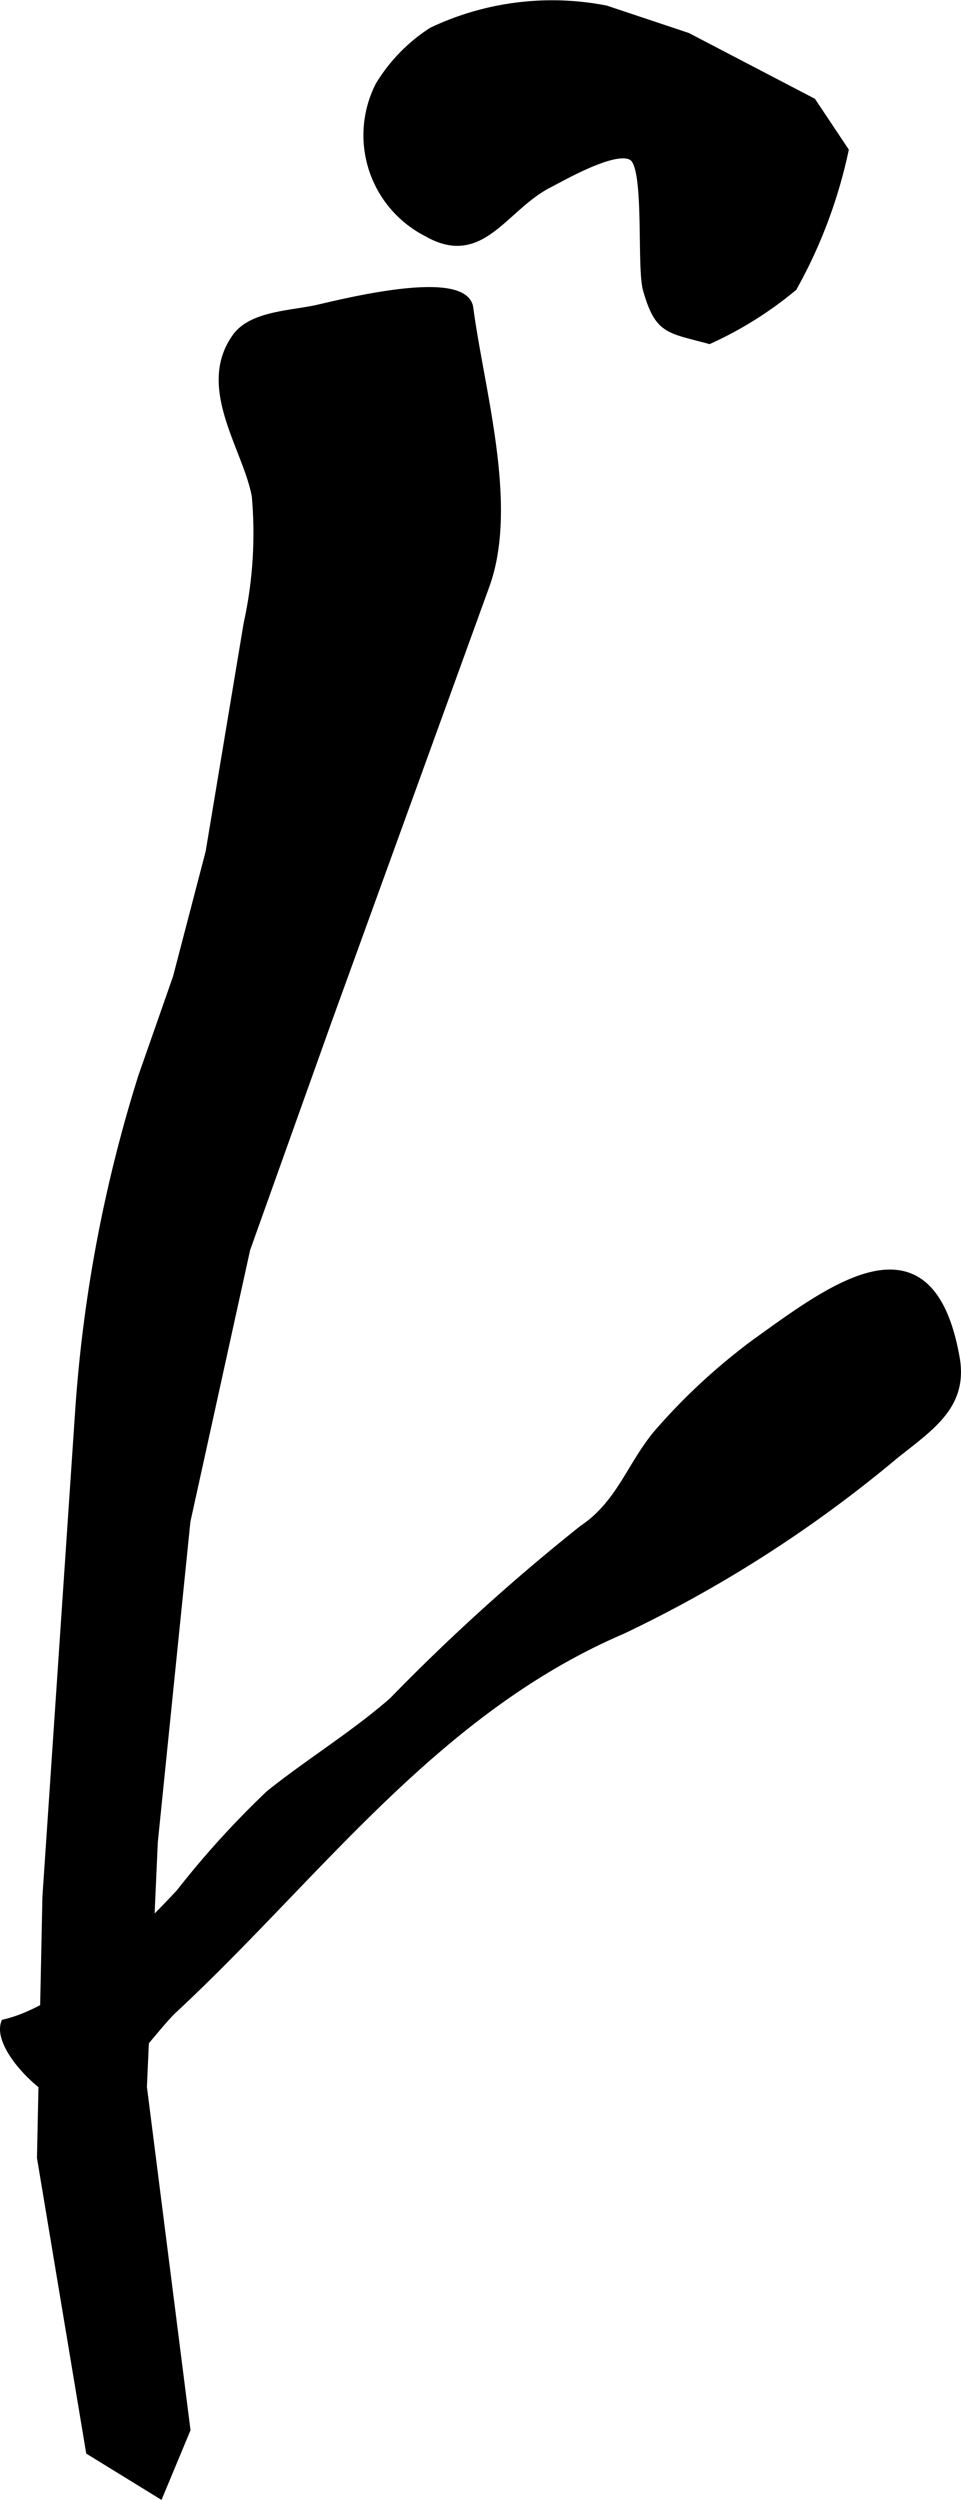
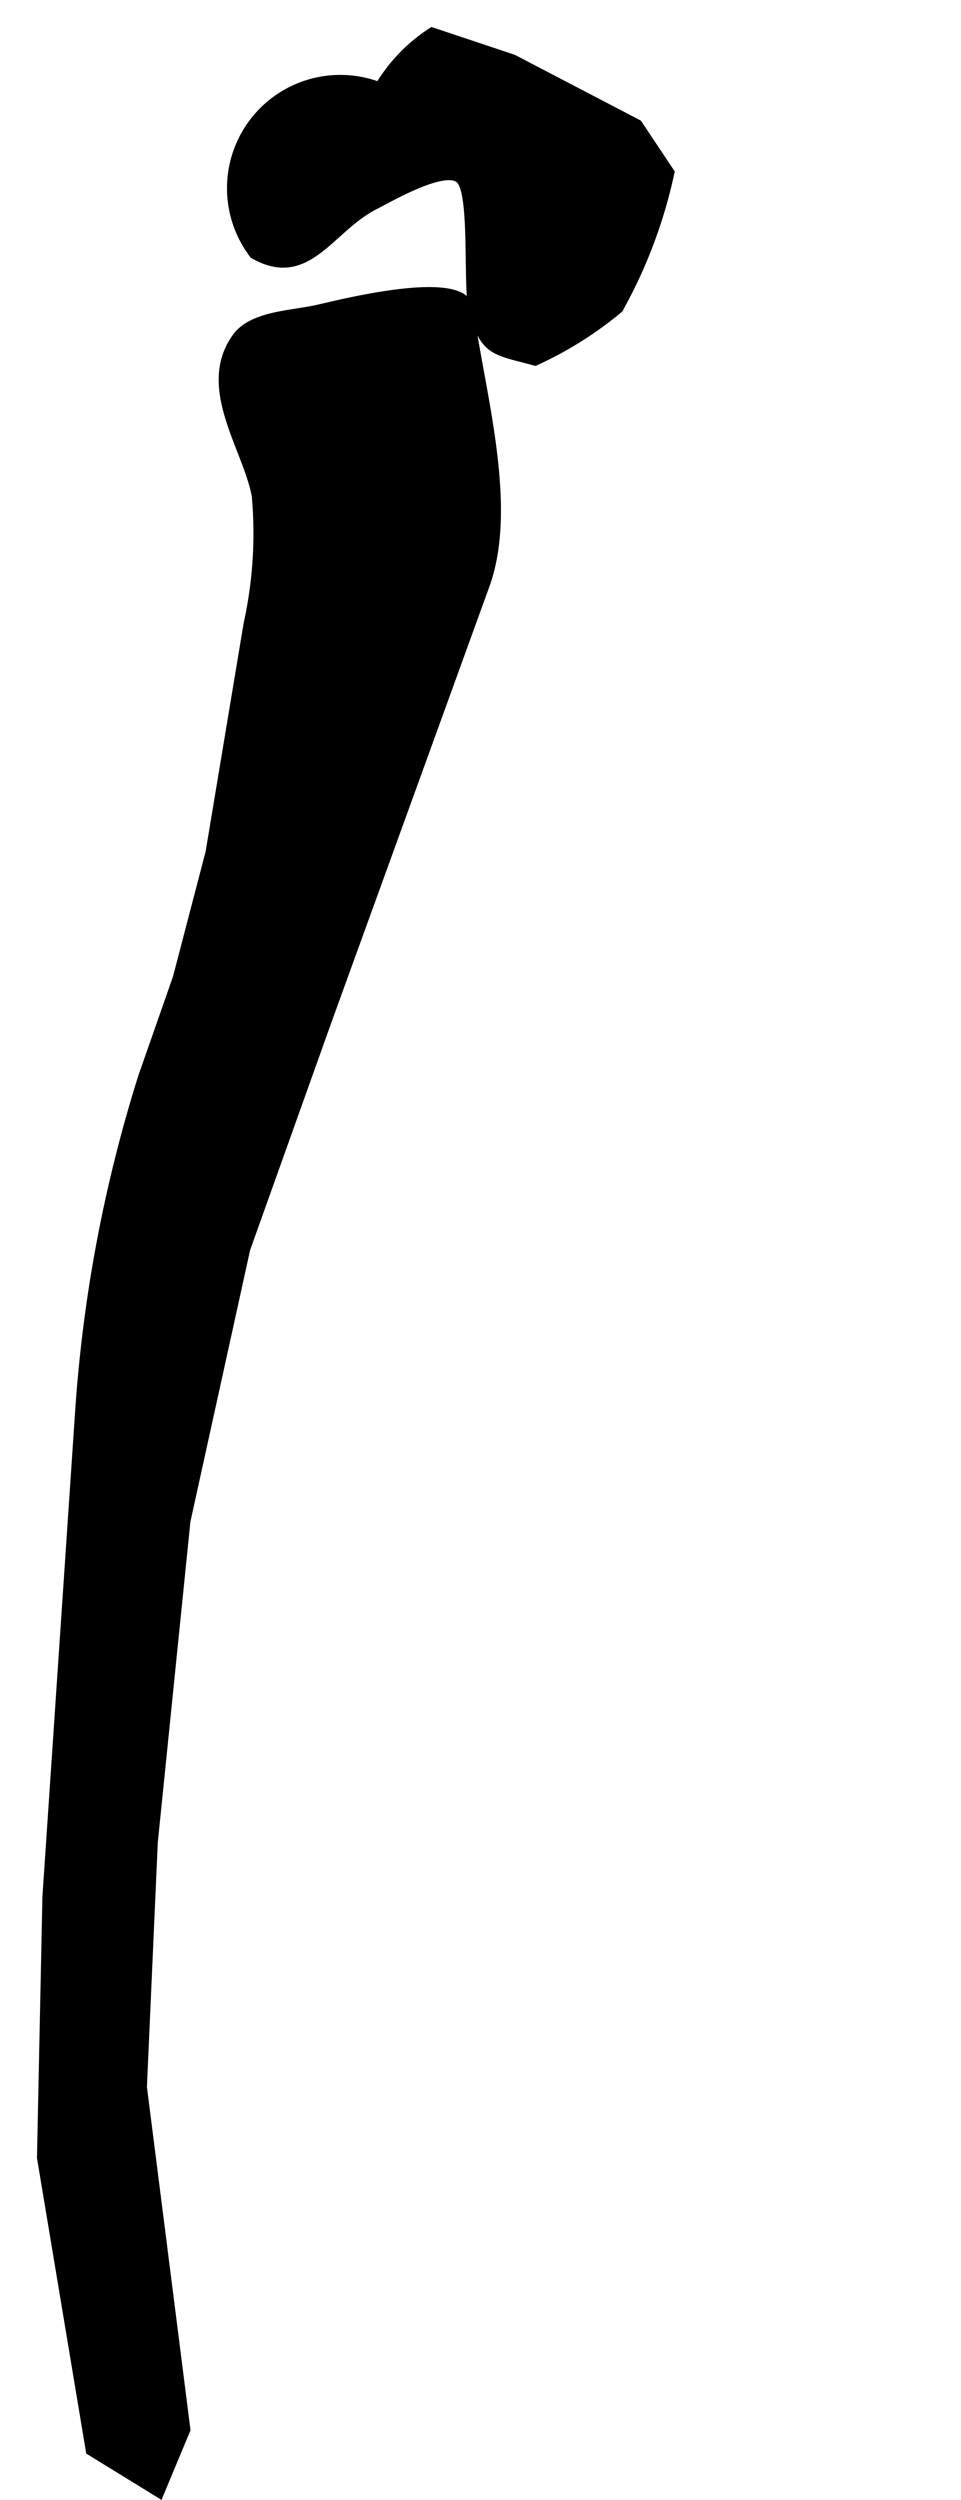
<svg xmlns="http://www.w3.org/2000/svg" version="1.1" width="7.728mm" height="20.098mm" viewBox="0 0 21.906 56.97">
  <defs>
    <style type="text/css">
      .a {
        stroke: #000;
        stroke-miterlimit: 10;
        stroke-width: 0.15px;
      }
    </style>
  </defs>
  <path class="a" d="M5.367,7.678c.365-.511,1.236-.52,1.846-.652.443-.095,3.385-.867,3.501-.006.252,1.898,1.031,4.494.371,6.323l-3.596,9.918-1.86,5.208-1.363,6.199-.744,7.315-.248,5.579.992,7.811-.62,1.488-1.612-.992-1.116-6.695.124-5.951.744-11.035a32.721,32.721,0,0,1,1.442-7.663c.262-.746.533-1.523.789-2.255l.744-2.851.867-5.207a9.576,9.576,0,0,0,.186-2.913C5.607,10.203,4.546,8.827,5.367,7.678Z" />
-   <path class="a" d="M8.634,1.94A3.849,3.849,0,0,1,9.845.697a6.405,6.405,0,0,1,3.968-.497l1.86.621,2.852,1.488.744,1.116a11.203,11.203,0,0,1-1.176,3.13,8.491,8.491,0,0,1-1.924,1.208c-.935-.255-1.167-.21-1.438-1.161-.146-.513.038-2.715-.302-3.002-.34-.285-1.581.434-1.922.609-1.018.524-1.527,1.821-2.771,1.111A2.508,2.508,0,0,1,8.634,1.94Z" />
-   <path class="a" d="M16.816,30.894c.159-.128.316-.247.466-.355,1.71-1.227,3.931-2.906,4.518.4.191,1.08-.55,1.563-1.377,2.219a29.219,29.219,0,0,1-6.235,4.006c-4.272,1.832-6.955,5.601-10.228,8.644-.449.417-1.606,2.066-2.147,2.115-.597.055-1.937-1.225-1.713-1.829,1.388-.323,3.052-1.961,3.99-2.968a20.529,20.529,0,0,1,2.047-2.253c.921-.736,1.91-1.335,2.804-2.114a45.85,45.85,0,0,1,4.338-3.927c.844-.566,1.081-1.434,1.692-2.167A13.782,13.782,0,0,1,16.816,30.894Z" />
+   <path class="a" d="M8.634,1.94A3.849,3.849,0,0,1,9.845.697l1.86.621,2.852,1.488.744,1.116a11.203,11.203,0,0,1-1.176,3.13,8.491,8.491,0,0,1-1.924,1.208c-.935-.255-1.167-.21-1.438-1.161-.146-.513.038-2.715-.302-3.002-.34-.285-1.581.434-1.922.609-1.018.524-1.527,1.821-2.771,1.111A2.508,2.508,0,0,1,8.634,1.94Z" />
</svg>